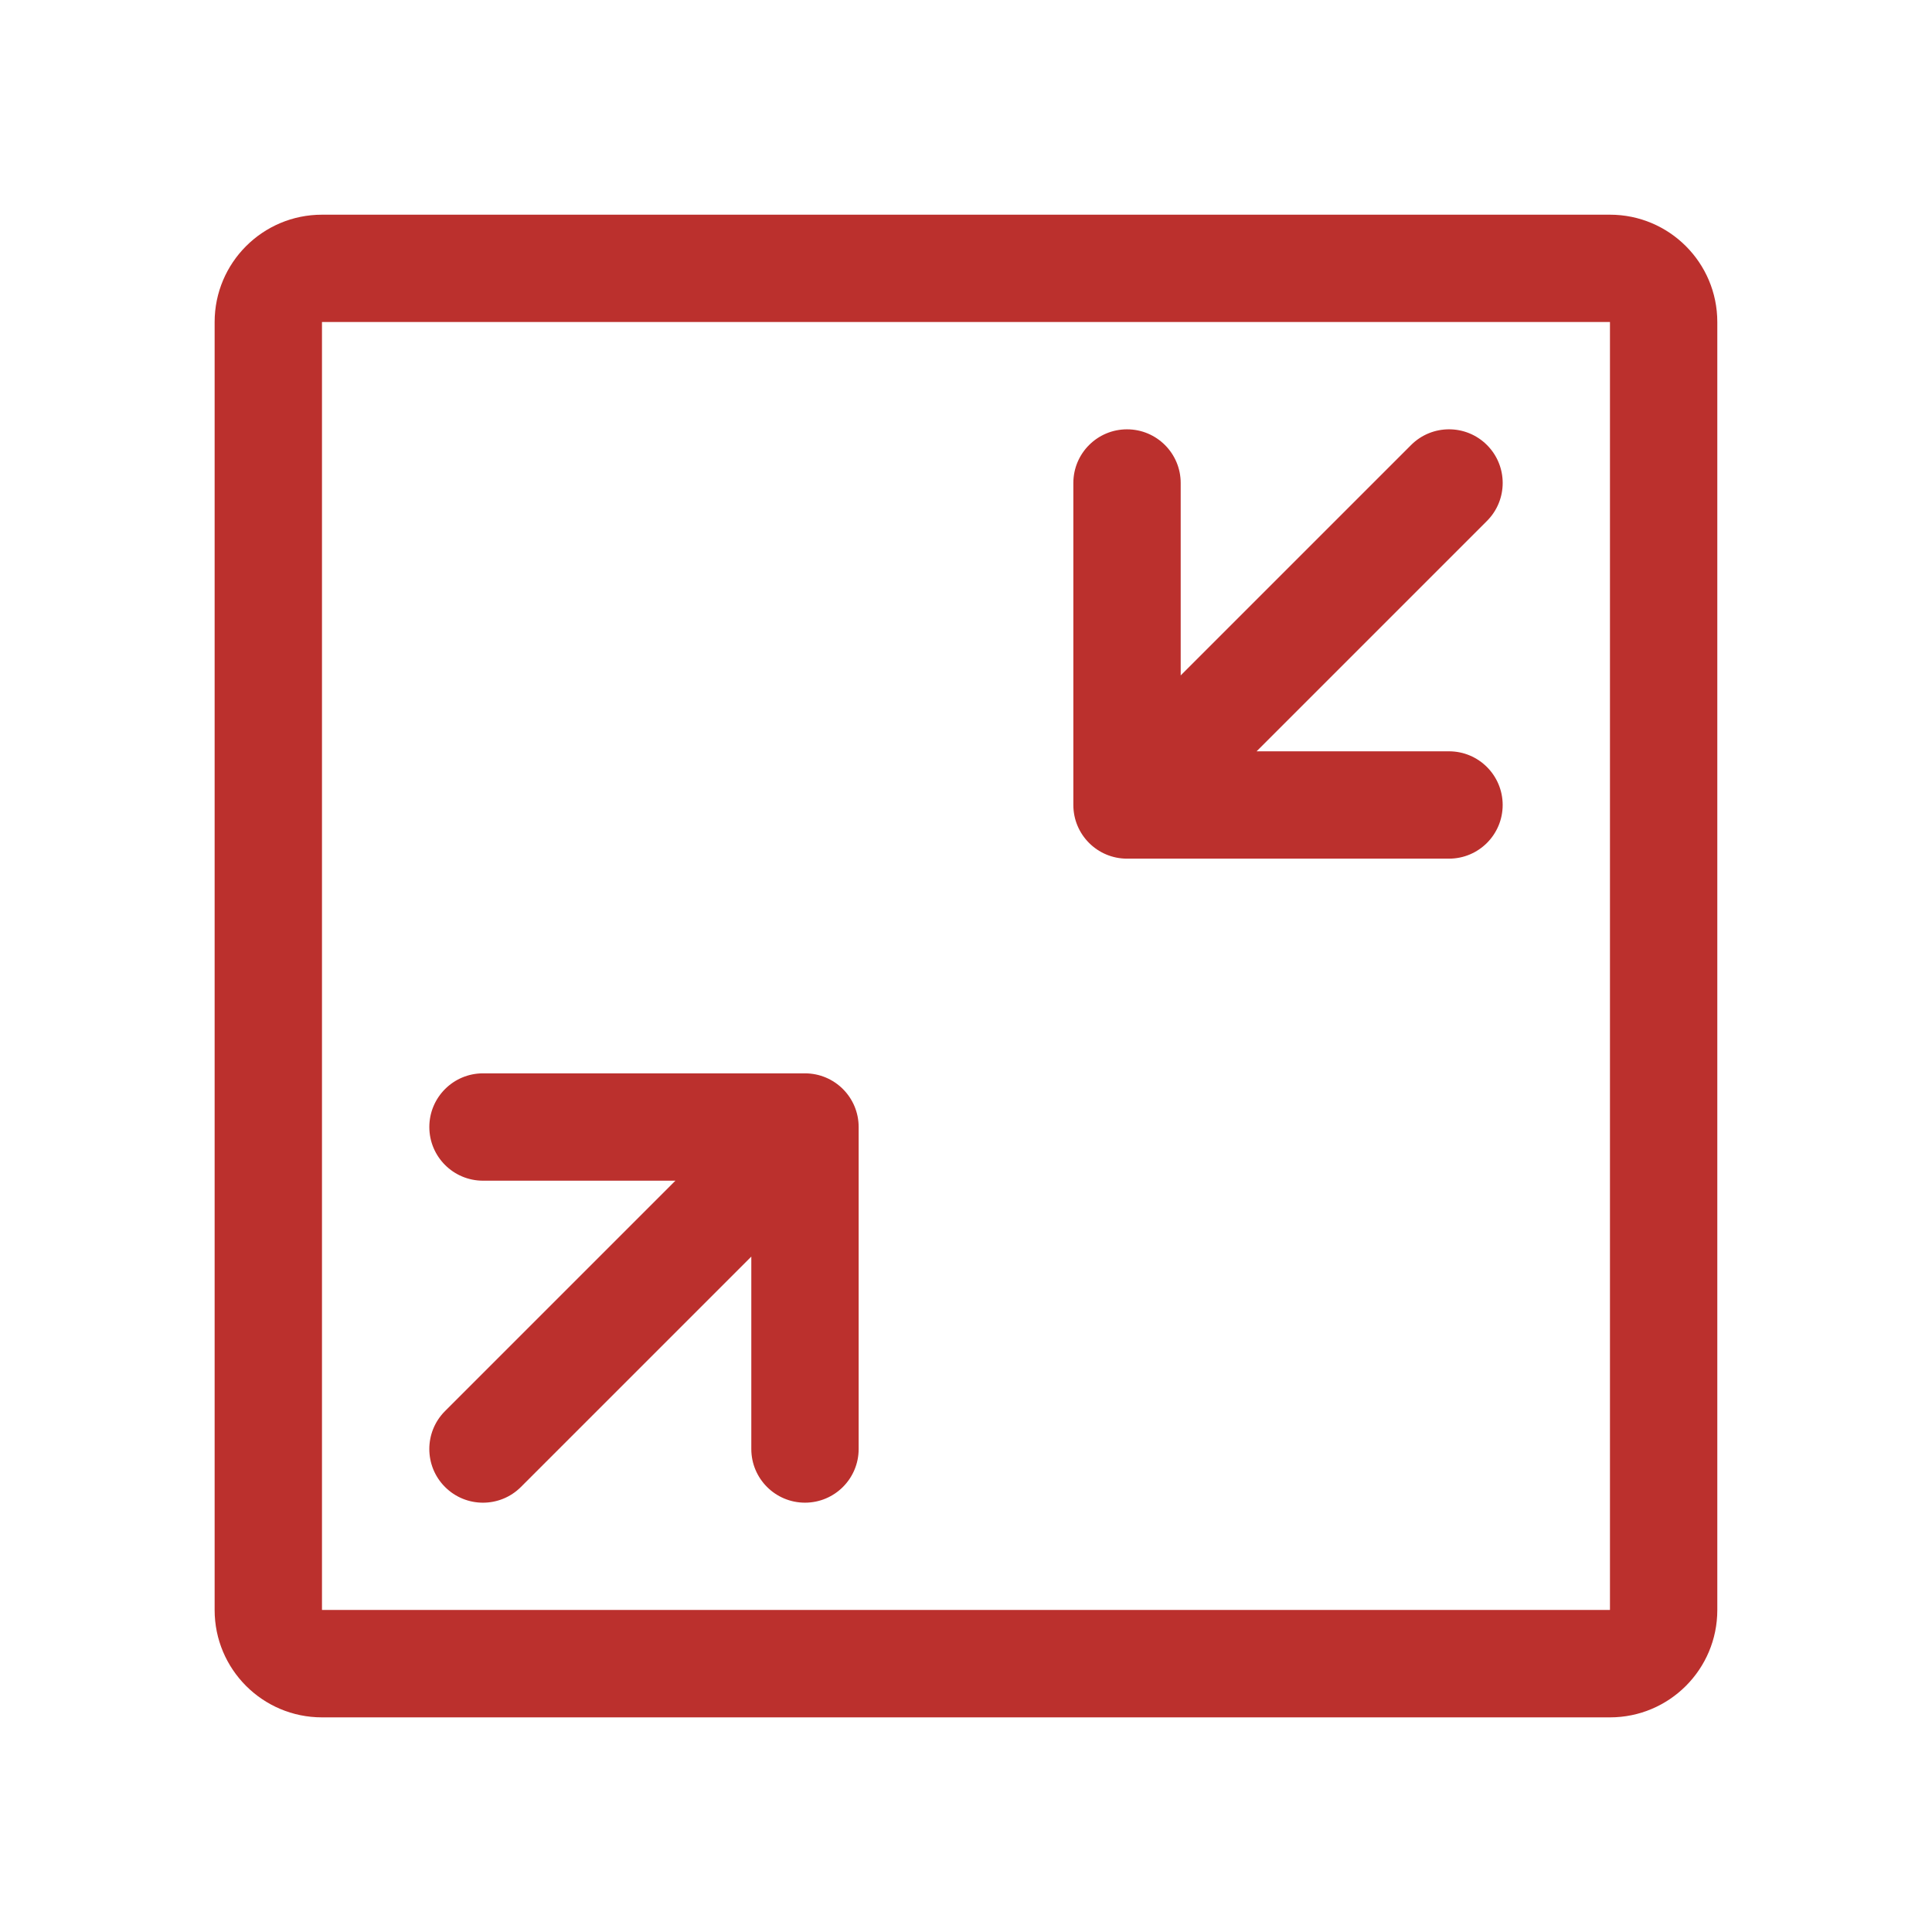
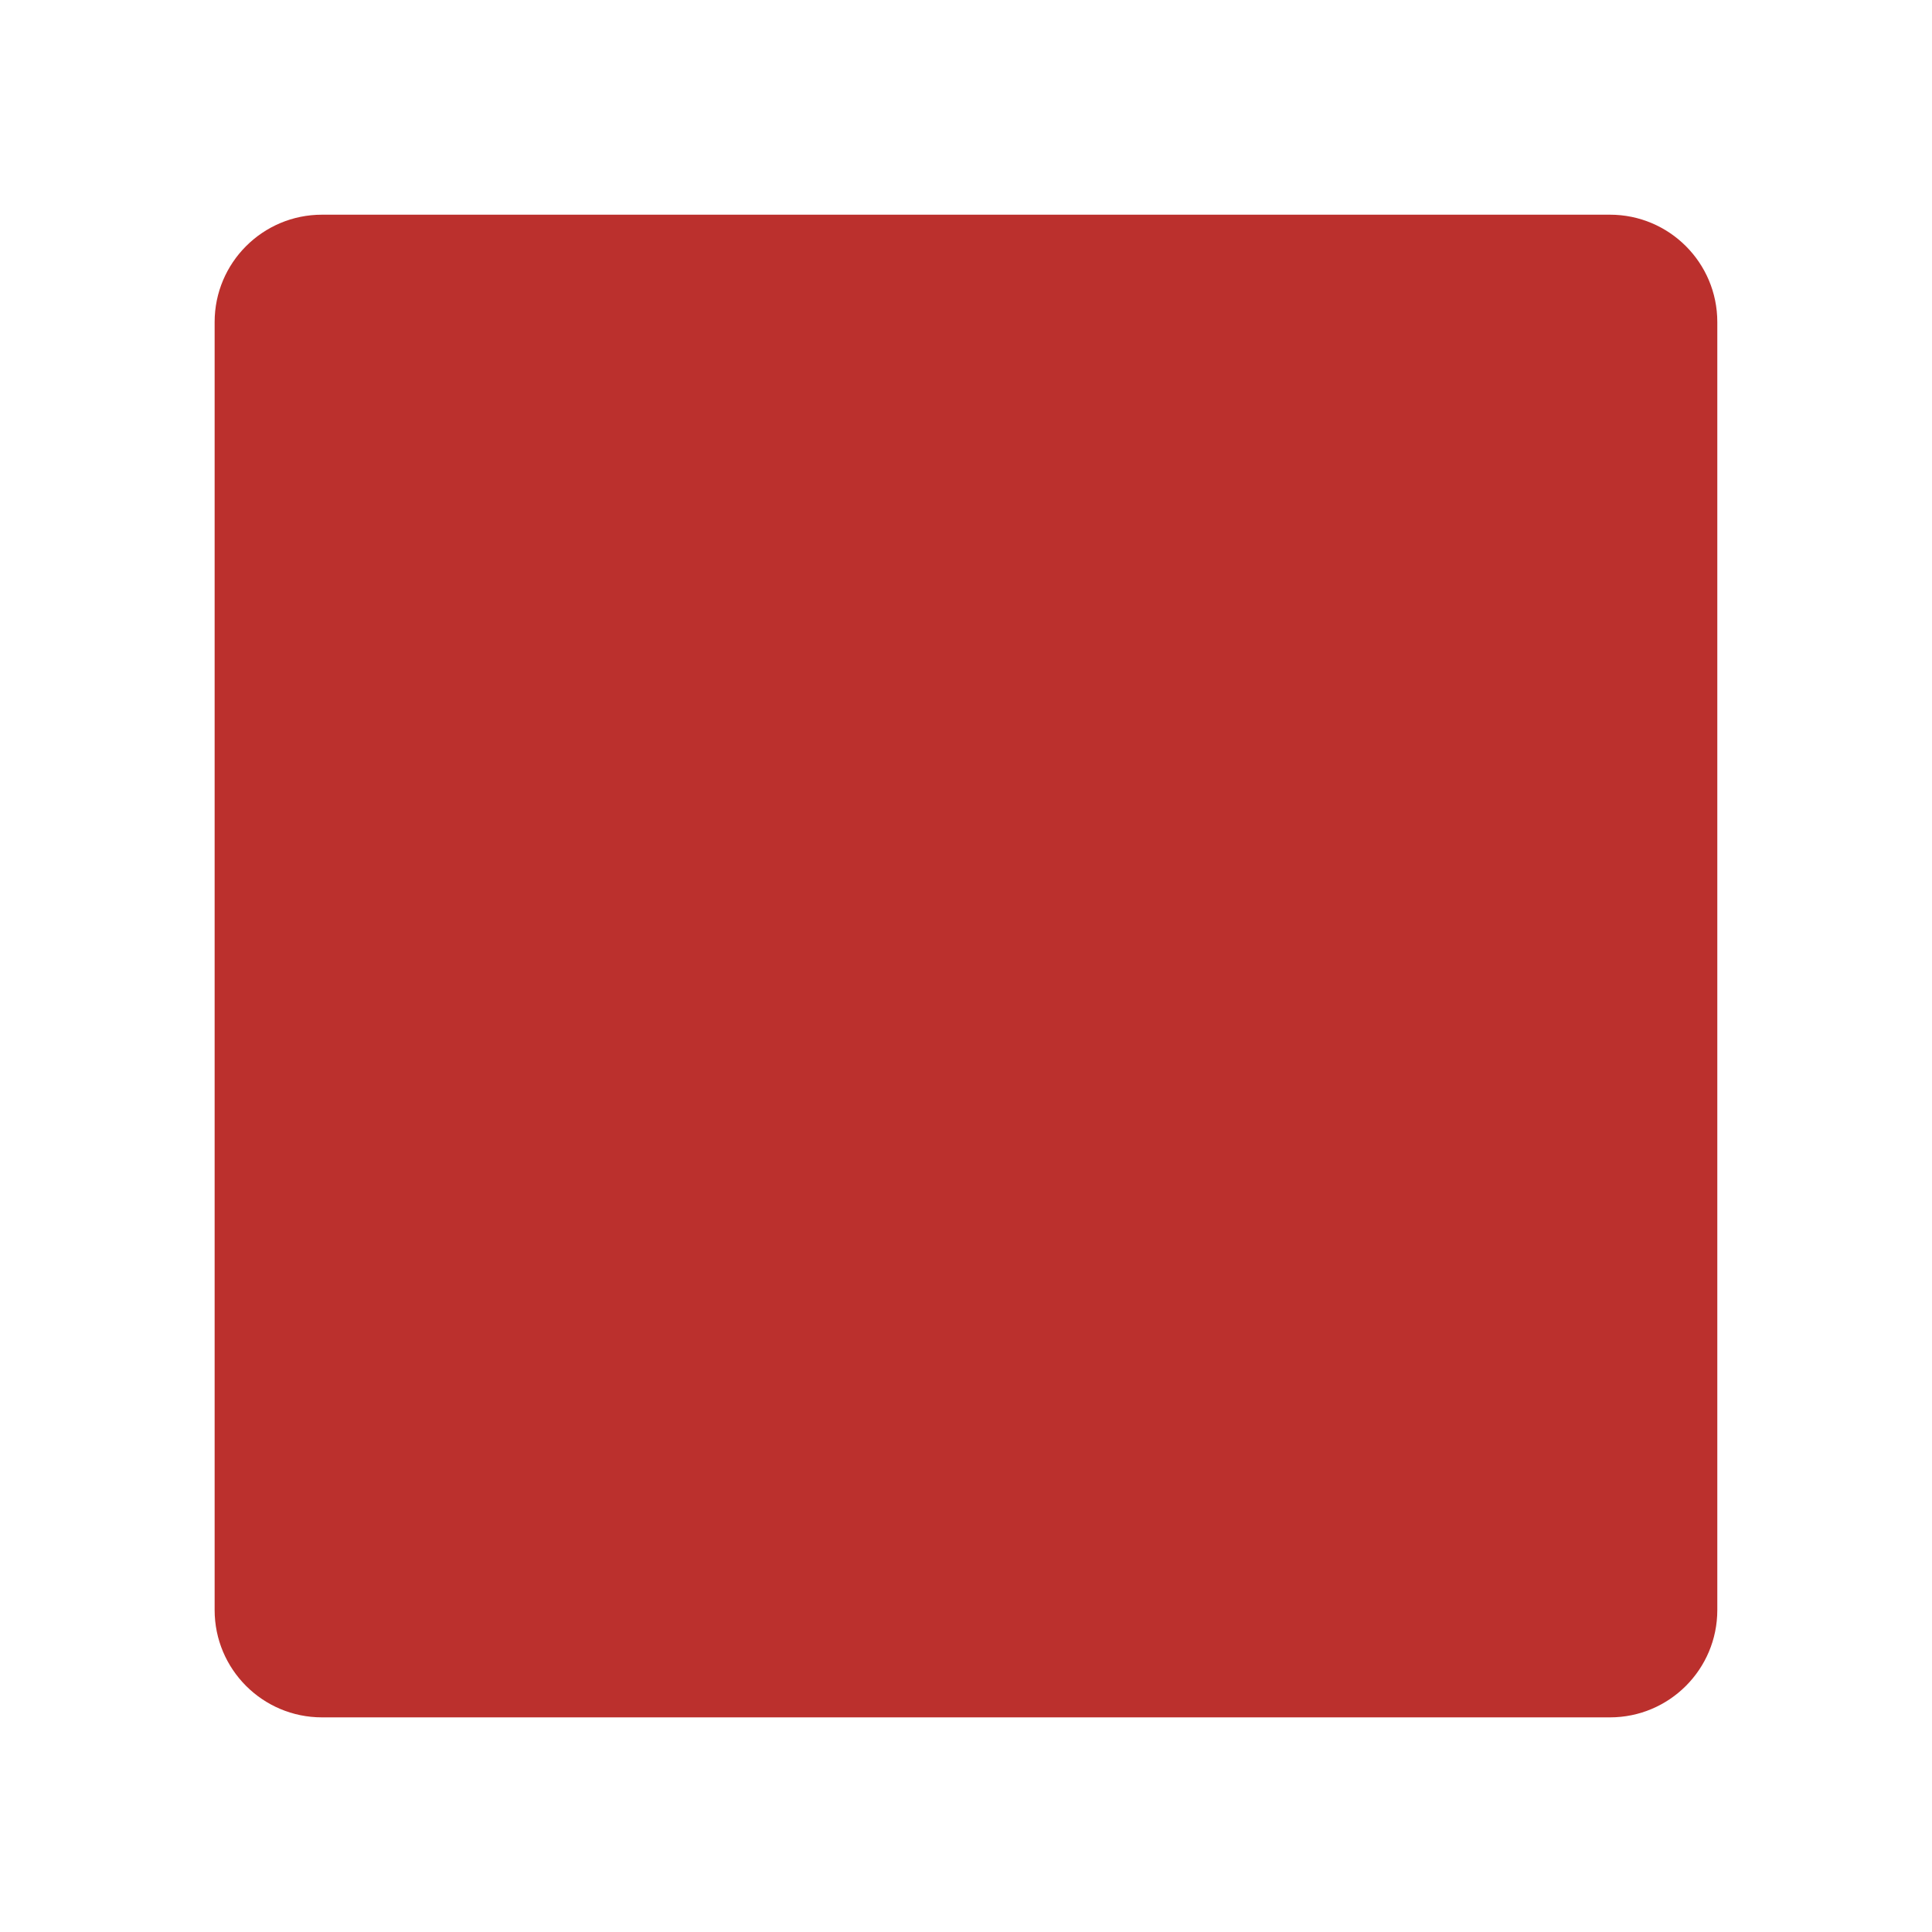
<svg xmlns="http://www.w3.org/2000/svg" viewBox="0 0 32 32" width="78" height="78" style="fill: rgba(187, 48, 45, 1);border-color: rgba(0,0,0,0);border-width: bpx;border-style: undefined" filter="none">
-   <path d="M5.333 5.333v21.333h21.333v-21.333h-21.333zM5.333 3.556h21.333c0.982 0 1.778 0.796 1.778 1.778v21.333c0 0.982-0.796 1.778-1.778 1.778h-21.333c-0.982 0-1.778-0.796-1.778-1.778v-21.333c0-0.982 0.796-1.778 1.778-1.778zM20.813 12.444h3.187c0.491 0 0.889 0.398 0.889 0.889s-0.398 0.889-0.889 0.889h-5.333c-0.491 0-0.889-0.398-0.889-0.889v-5.333c0-0.491 0.398-0.889 0.889-0.889s0.889 0.398 0.889 0.889v3.187l3.816-3.816c0.347-0.347 0.91-0.347 1.257 0s0.347 0.91 0 1.257l-3.816 3.816zM11.187 19.556h-3.187c-0.491 0-0.889-0.398-0.889-0.889s0.398-0.889 0.889-0.889h5.333c0.491 0 0.889 0.398 0.889 0.889v5.333c0 0.491-0.398 0.889-0.889 0.889s-0.889-0.398-0.889-0.889v-3.187l-3.816 3.816c-0.347 0.347-0.91 0.347-1.257 0s-0.347-0.91 0-1.257l3.816-3.816z" />
+   <path d="M5.333 5.333v21.333v-21.333h-21.333zM5.333 3.556h21.333c0.982 0 1.778 0.796 1.778 1.778v21.333c0 0.982-0.796 1.778-1.778 1.778h-21.333c-0.982 0-1.778-0.796-1.778-1.778v-21.333c0-0.982 0.796-1.778 1.778-1.778zM20.813 12.444h3.187c0.491 0 0.889 0.398 0.889 0.889s-0.398 0.889-0.889 0.889h-5.333c-0.491 0-0.889-0.398-0.889-0.889v-5.333c0-0.491 0.398-0.889 0.889-0.889s0.889 0.398 0.889 0.889v3.187l3.816-3.816c0.347-0.347 0.91-0.347 1.257 0s0.347 0.91 0 1.257l-3.816 3.816zM11.187 19.556h-3.187c-0.491 0-0.889-0.398-0.889-0.889s0.398-0.889 0.889-0.889h5.333c0.491 0 0.889 0.398 0.889 0.889v5.333c0 0.491-0.398 0.889-0.889 0.889s-0.889-0.398-0.889-0.889v-3.187l-3.816 3.816c-0.347 0.347-0.91 0.347-1.257 0s-0.347-0.91 0-1.257l3.816-3.816z" />
</svg>